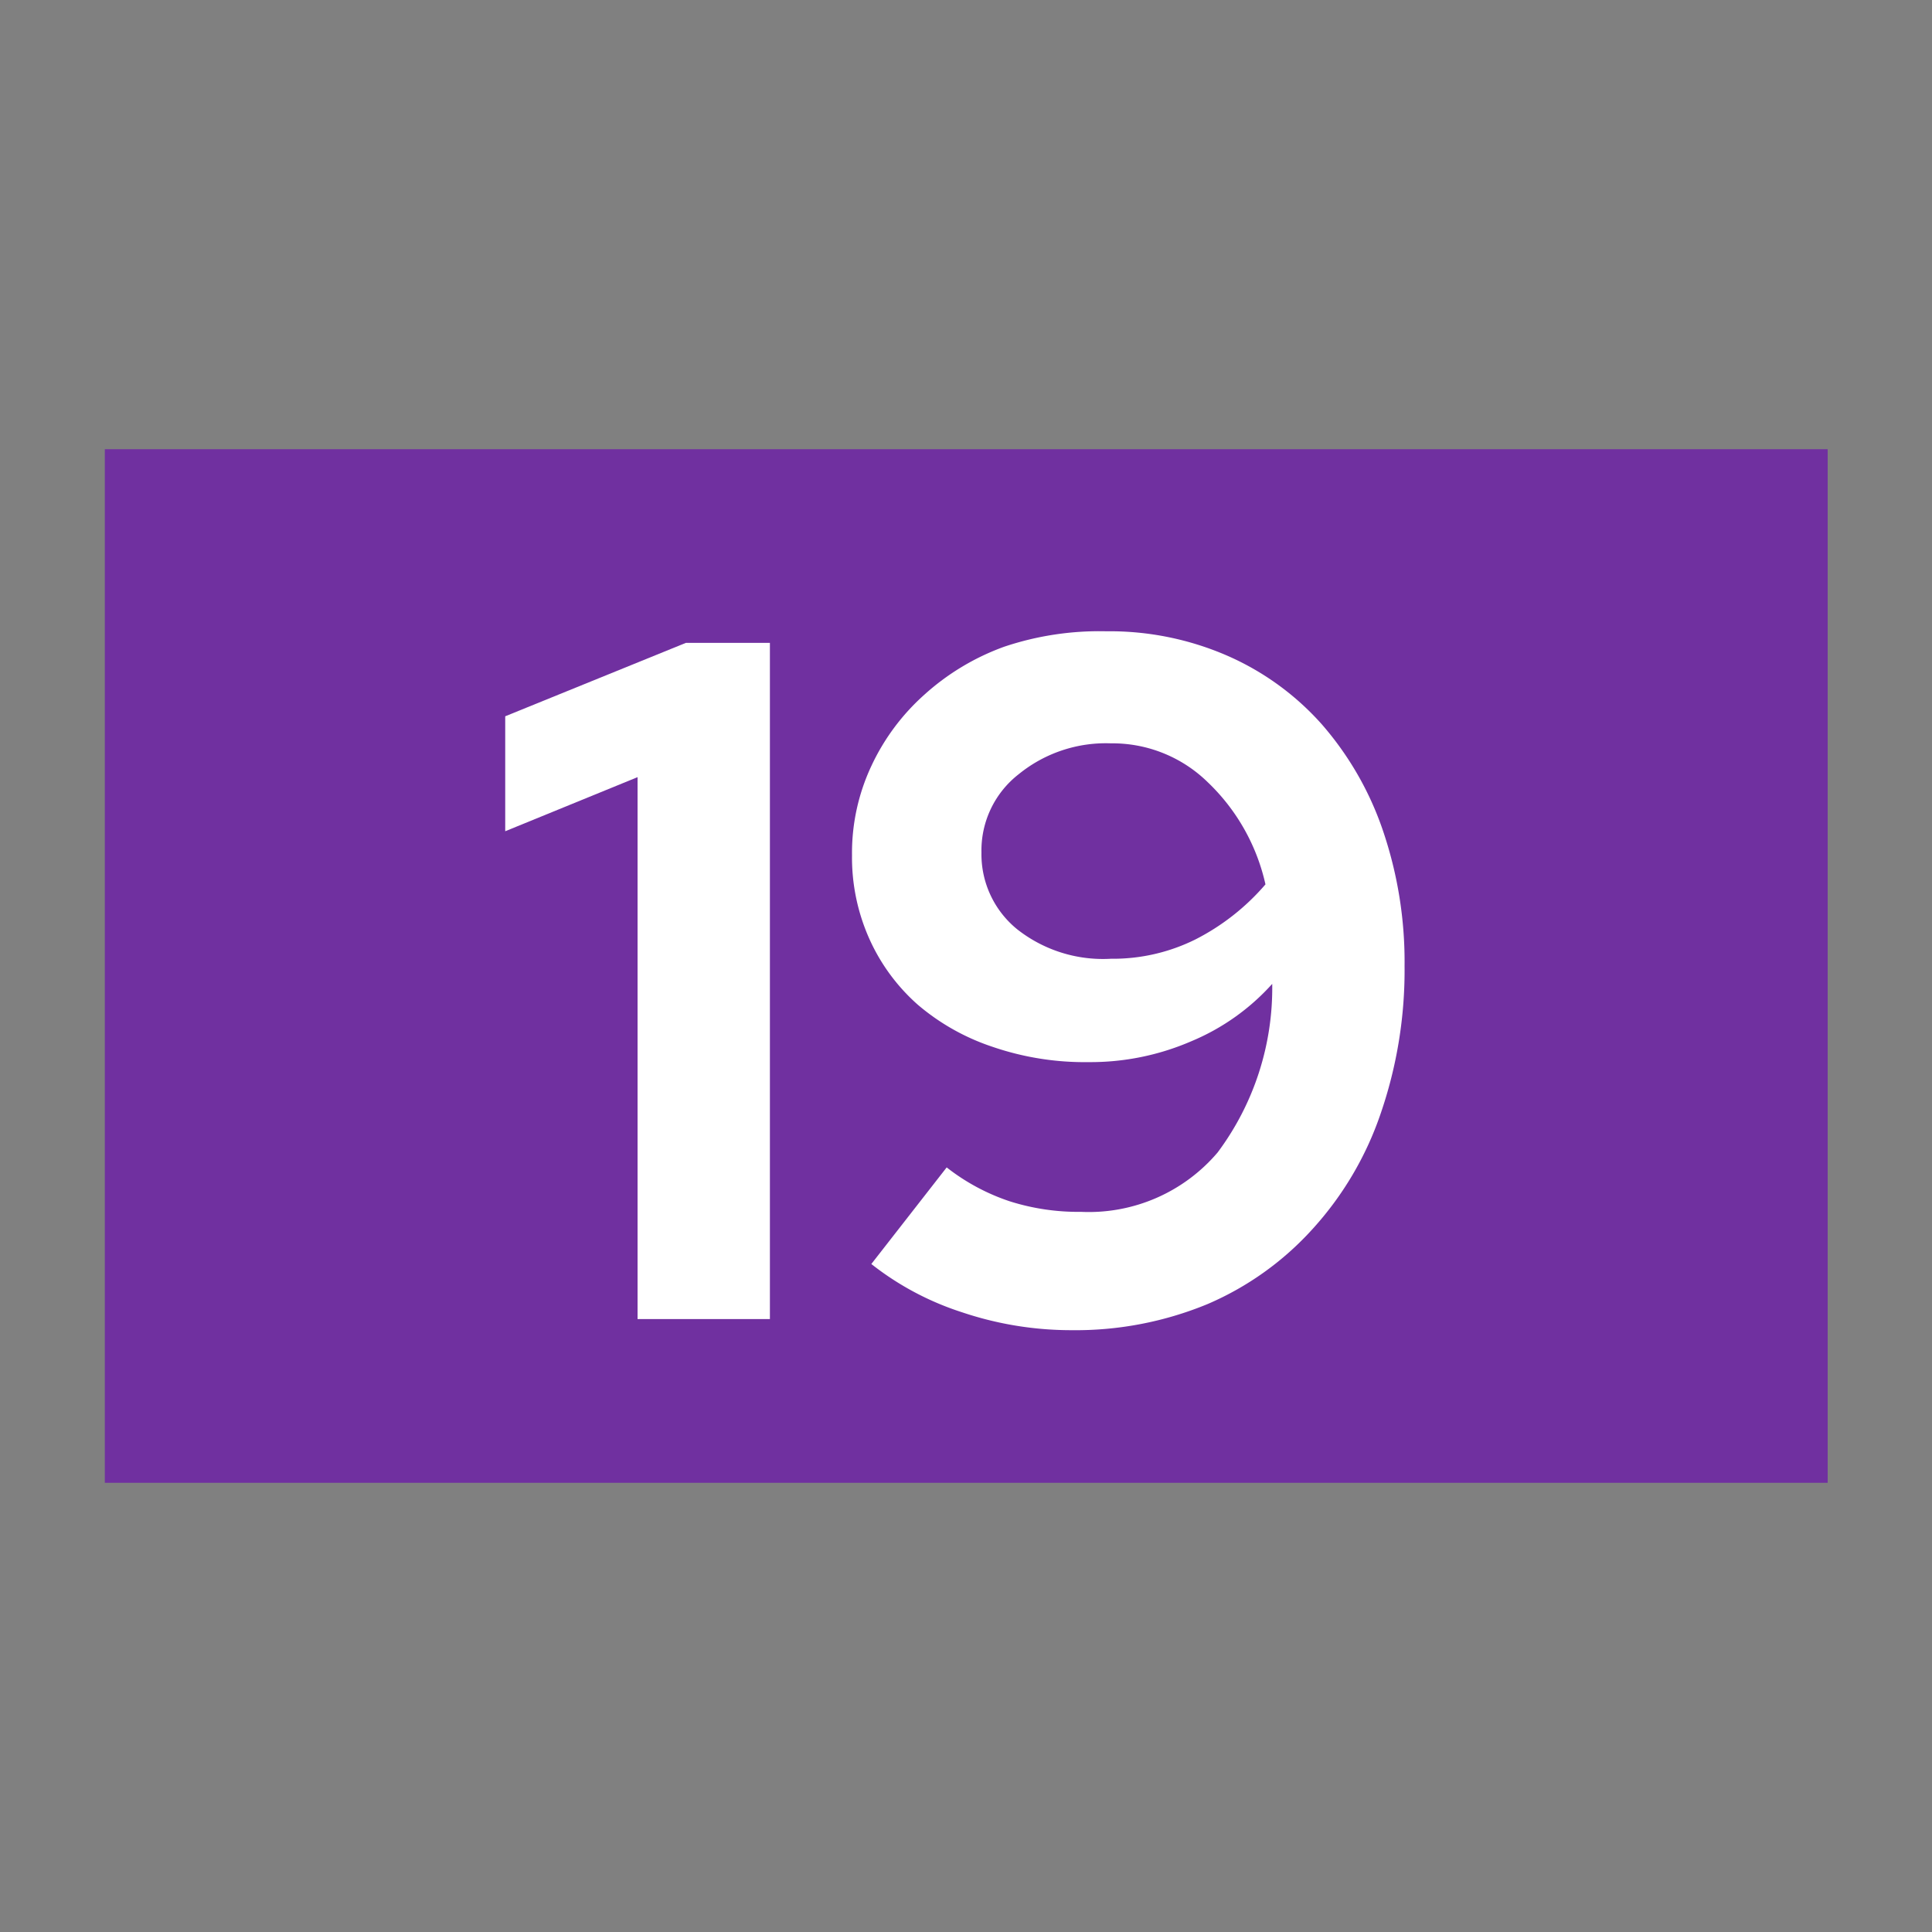
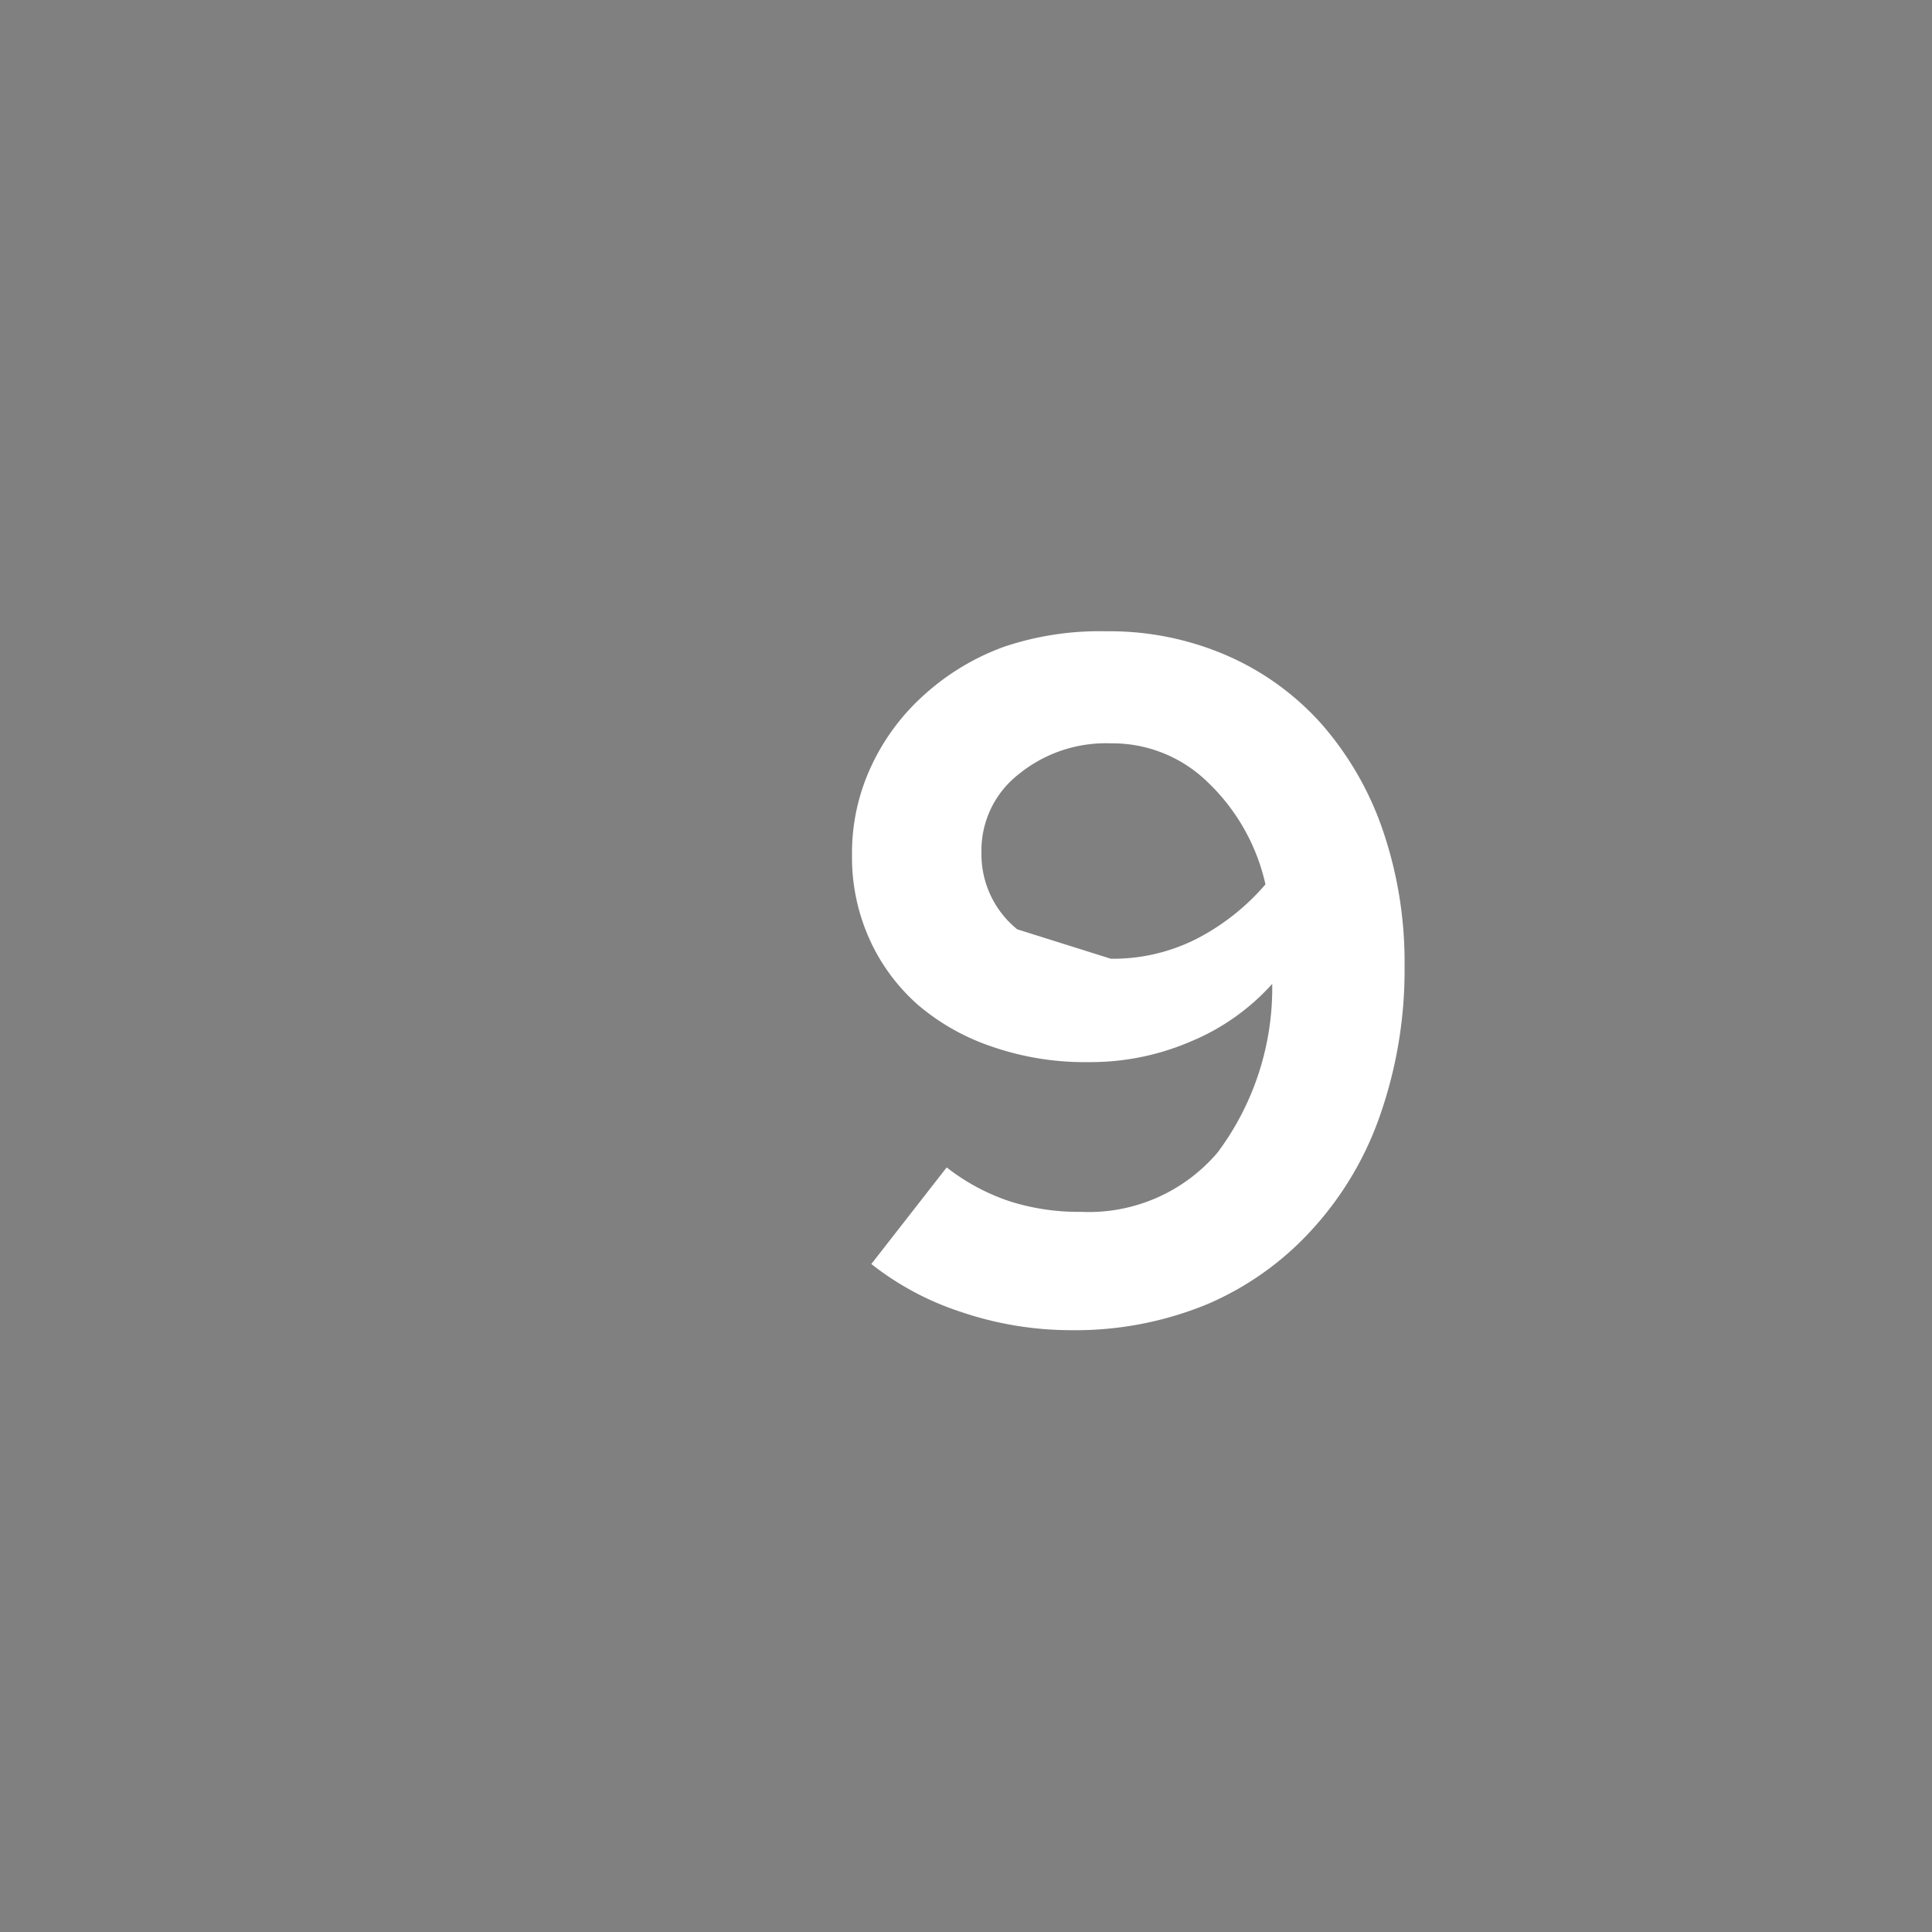
<svg xmlns="http://www.w3.org/2000/svg" viewBox="0 0 40 40">
  <rect x="0" y="0" width="40" height="40" fill="#808080" stroke="none" />
  <defs>
    <style>.a{fill:#7030a0;}.b{fill:#fff;}</style>
  </defs>
-   <rect class="a" x="2.17" y="9.3" width="35.67" height="21.4" />
-   <path class="b" d="M15.94,13.31v14H13.2V16.09l-2.74,1.12V14.83l3.74-1.52Z" />
-   <path class="b" d="M22.9,13.07a6.1,6.1,0,0,1,2.52.51A5.64,5.64,0,0,1,27.37,15a6.55,6.55,0,0,1,1.26,2.19A8.43,8.43,0,0,1,29.08,20a9.11,9.11,0,0,1-.5,3.07,6.8,6.8,0,0,1-1.4,2.37A6.25,6.25,0,0,1,25,27a7.16,7.16,0,0,1-2.82.54,7.09,7.09,0,0,1-2.26-.37,6,6,0,0,1-1.88-1l1.56-2a4.34,4.34,0,0,0,1.3.7,4.69,4.69,0,0,0,1.48.22,3.5,3.5,0,0,0,2.83-1.23,5.69,5.69,0,0,0,1.13-3.49,4.66,4.66,0,0,1-1.68,1.19,5.25,5.25,0,0,1-2.12.43,5.88,5.88,0,0,1-2-.32A4.63,4.63,0,0,1,19,20.8a4,4,0,0,1-1-1.36,4.12,4.12,0,0,1-.36-1.73,4.24,4.24,0,0,1,.4-1.85,4.55,4.55,0,0,1,1.09-1.47,5,5,0,0,1,1.66-1A6.19,6.19,0,0,1,22.9,13.07ZM23,19.85a3.84,3.84,0,0,0,1.75-.4,4.75,4.75,0,0,0,1.45-1.14A4.18,4.18,0,0,0,25,16.19a2.82,2.82,0,0,0-2-.8,2.86,2.86,0,0,0-1.91.64,2,2,0,0,0-.77,1.62,2,2,0,0,0,.74,1.59A2.87,2.87,0,0,0,23,19.85Z" />
+   <path class="b" d="M22.9,13.07a6.1,6.1,0,0,1,2.52.51A5.64,5.64,0,0,1,27.37,15a6.55,6.55,0,0,1,1.26,2.19A8.43,8.43,0,0,1,29.08,20a9.11,9.11,0,0,1-.5,3.07,6.8,6.8,0,0,1-1.4,2.37A6.25,6.25,0,0,1,25,27a7.16,7.16,0,0,1-2.82.54,7.09,7.09,0,0,1-2.26-.37,6,6,0,0,1-1.88-1l1.56-2a4.34,4.34,0,0,0,1.3.7,4.69,4.69,0,0,0,1.48.22,3.5,3.5,0,0,0,2.83-1.23,5.69,5.69,0,0,0,1.13-3.49,4.66,4.66,0,0,1-1.68,1.19,5.25,5.25,0,0,1-2.12.43,5.88,5.88,0,0,1-2-.32A4.63,4.63,0,0,1,19,20.8a4,4,0,0,1-1-1.36,4.12,4.12,0,0,1-.36-1.73,4.24,4.24,0,0,1,.4-1.85,4.55,4.55,0,0,1,1.09-1.47,5,5,0,0,1,1.66-1A6.19,6.19,0,0,1,22.9,13.07ZM23,19.85a3.84,3.84,0,0,0,1.75-.4,4.75,4.75,0,0,0,1.45-1.14A4.18,4.18,0,0,0,25,16.19a2.82,2.82,0,0,0-2-.8,2.86,2.86,0,0,0-1.91.64,2,2,0,0,0-.77,1.62,2,2,0,0,0,.74,1.59Z" />
</svg>